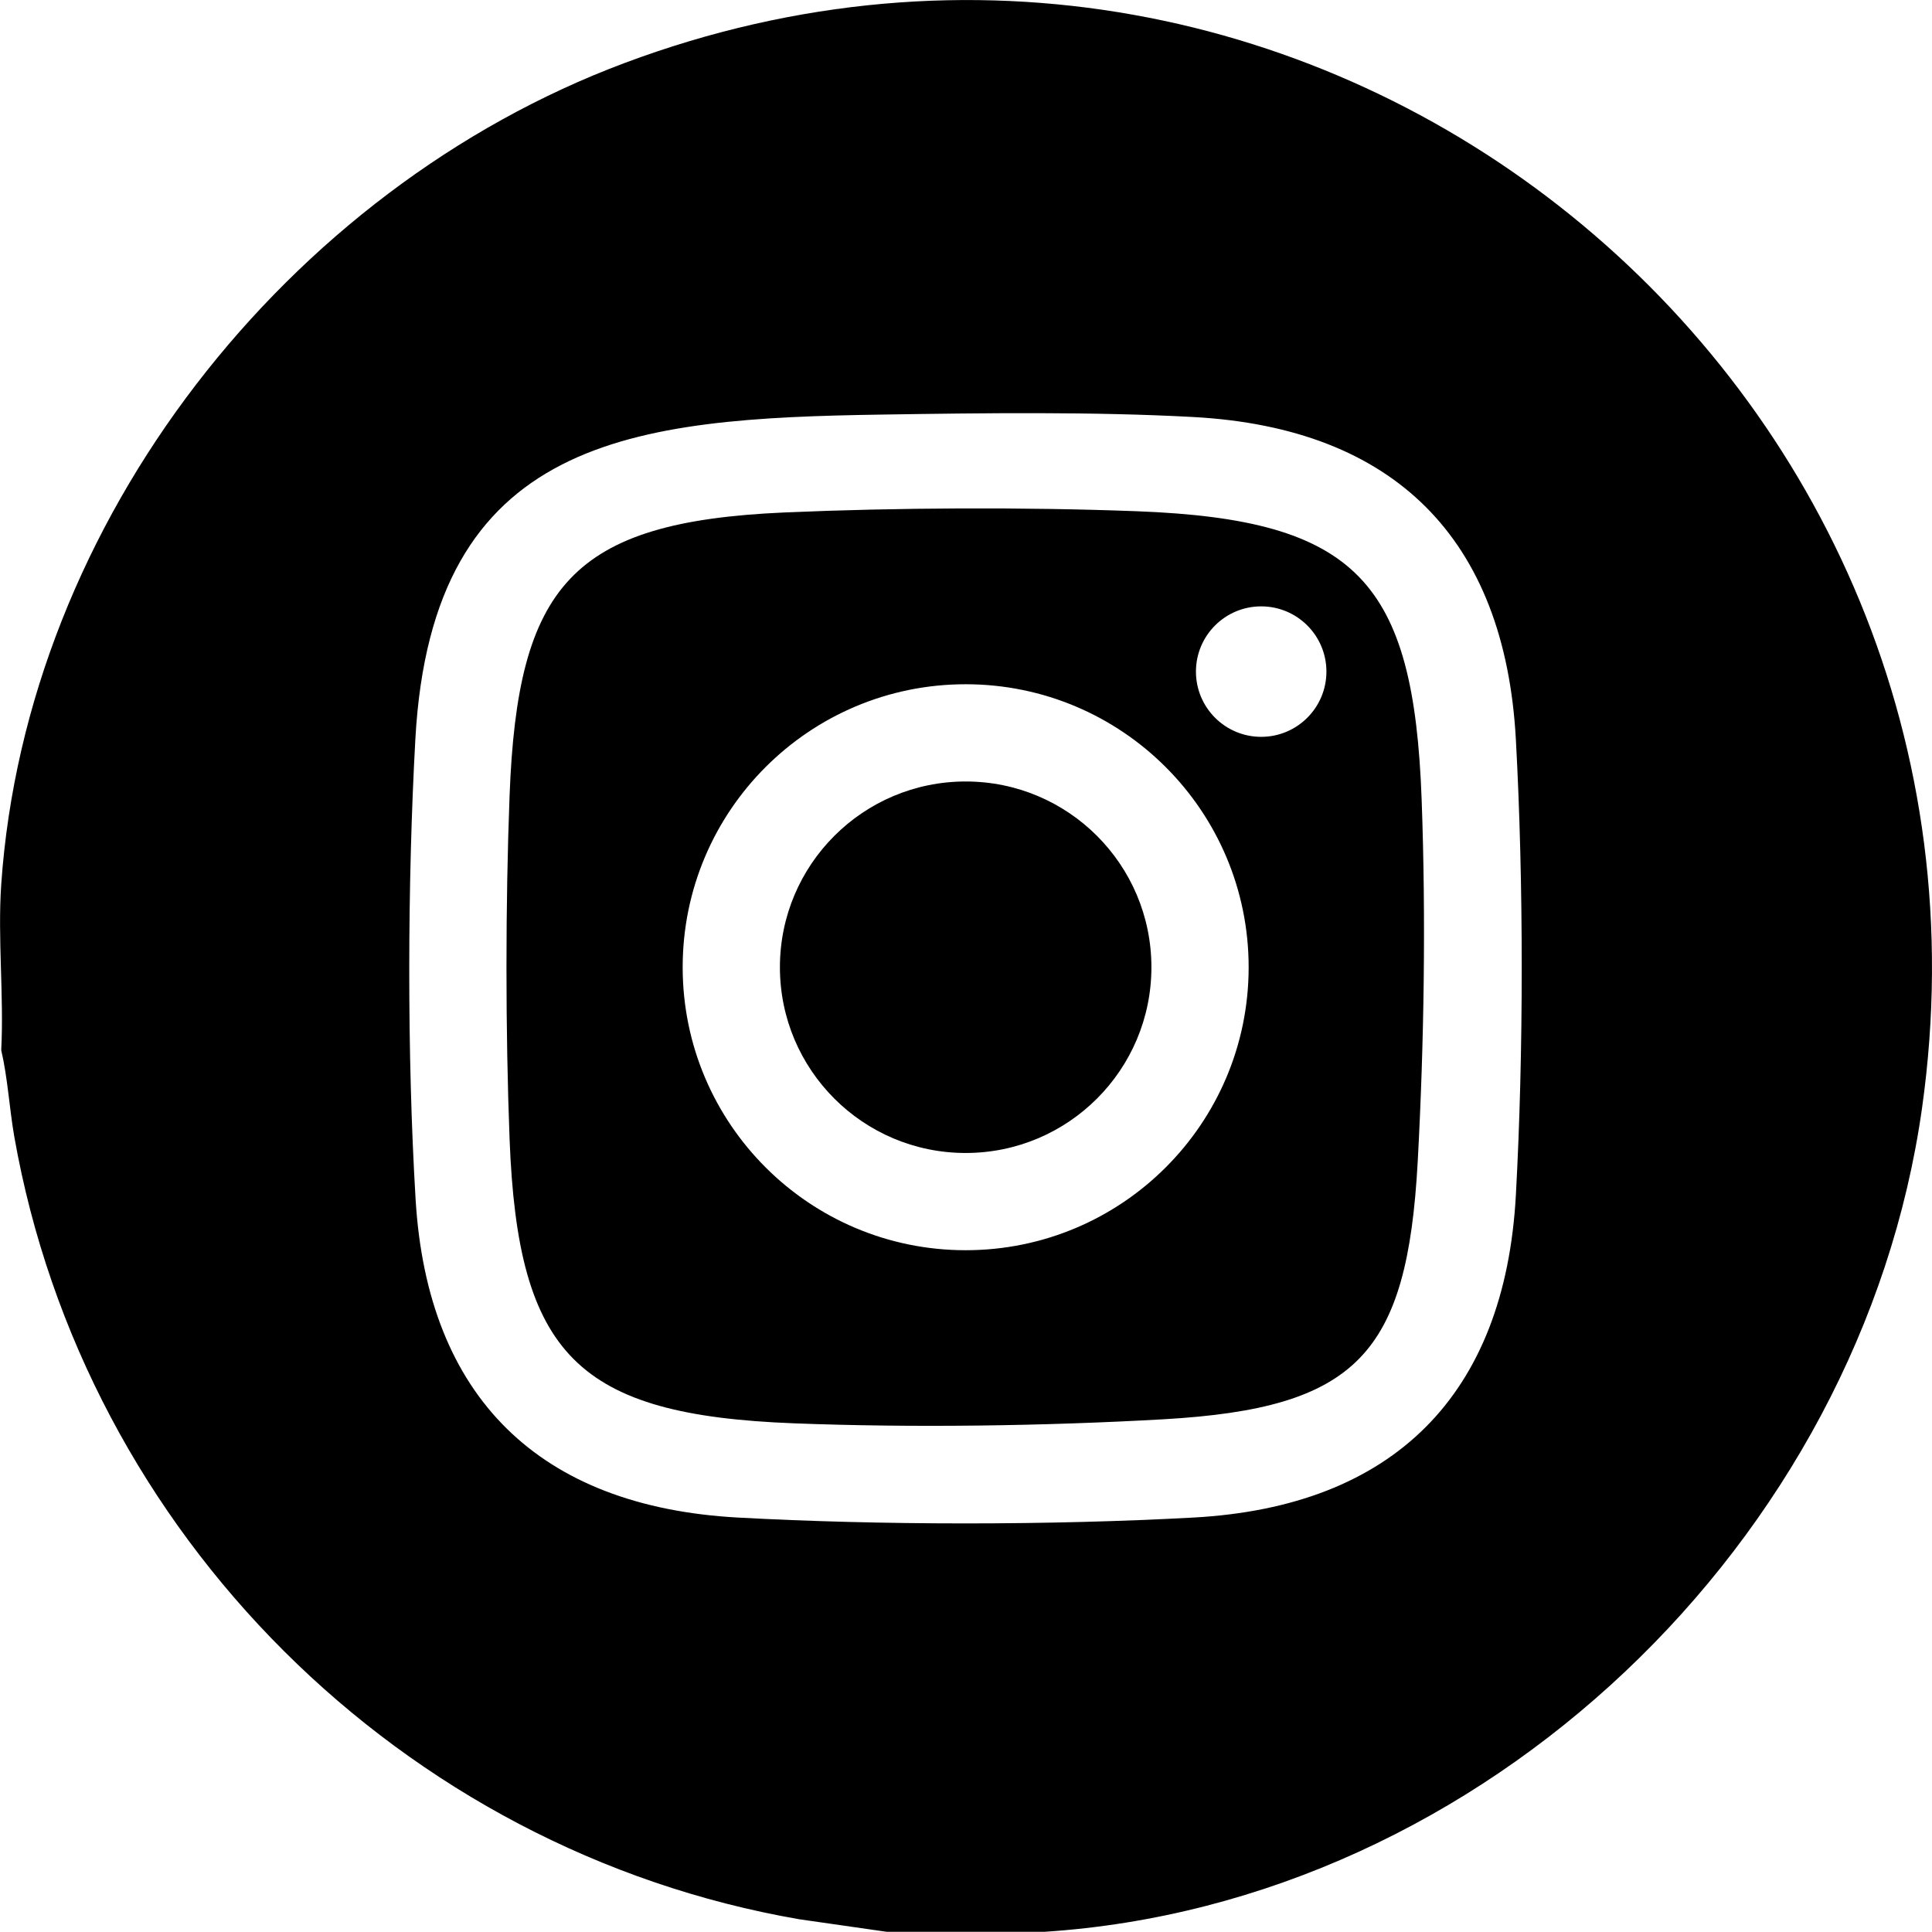
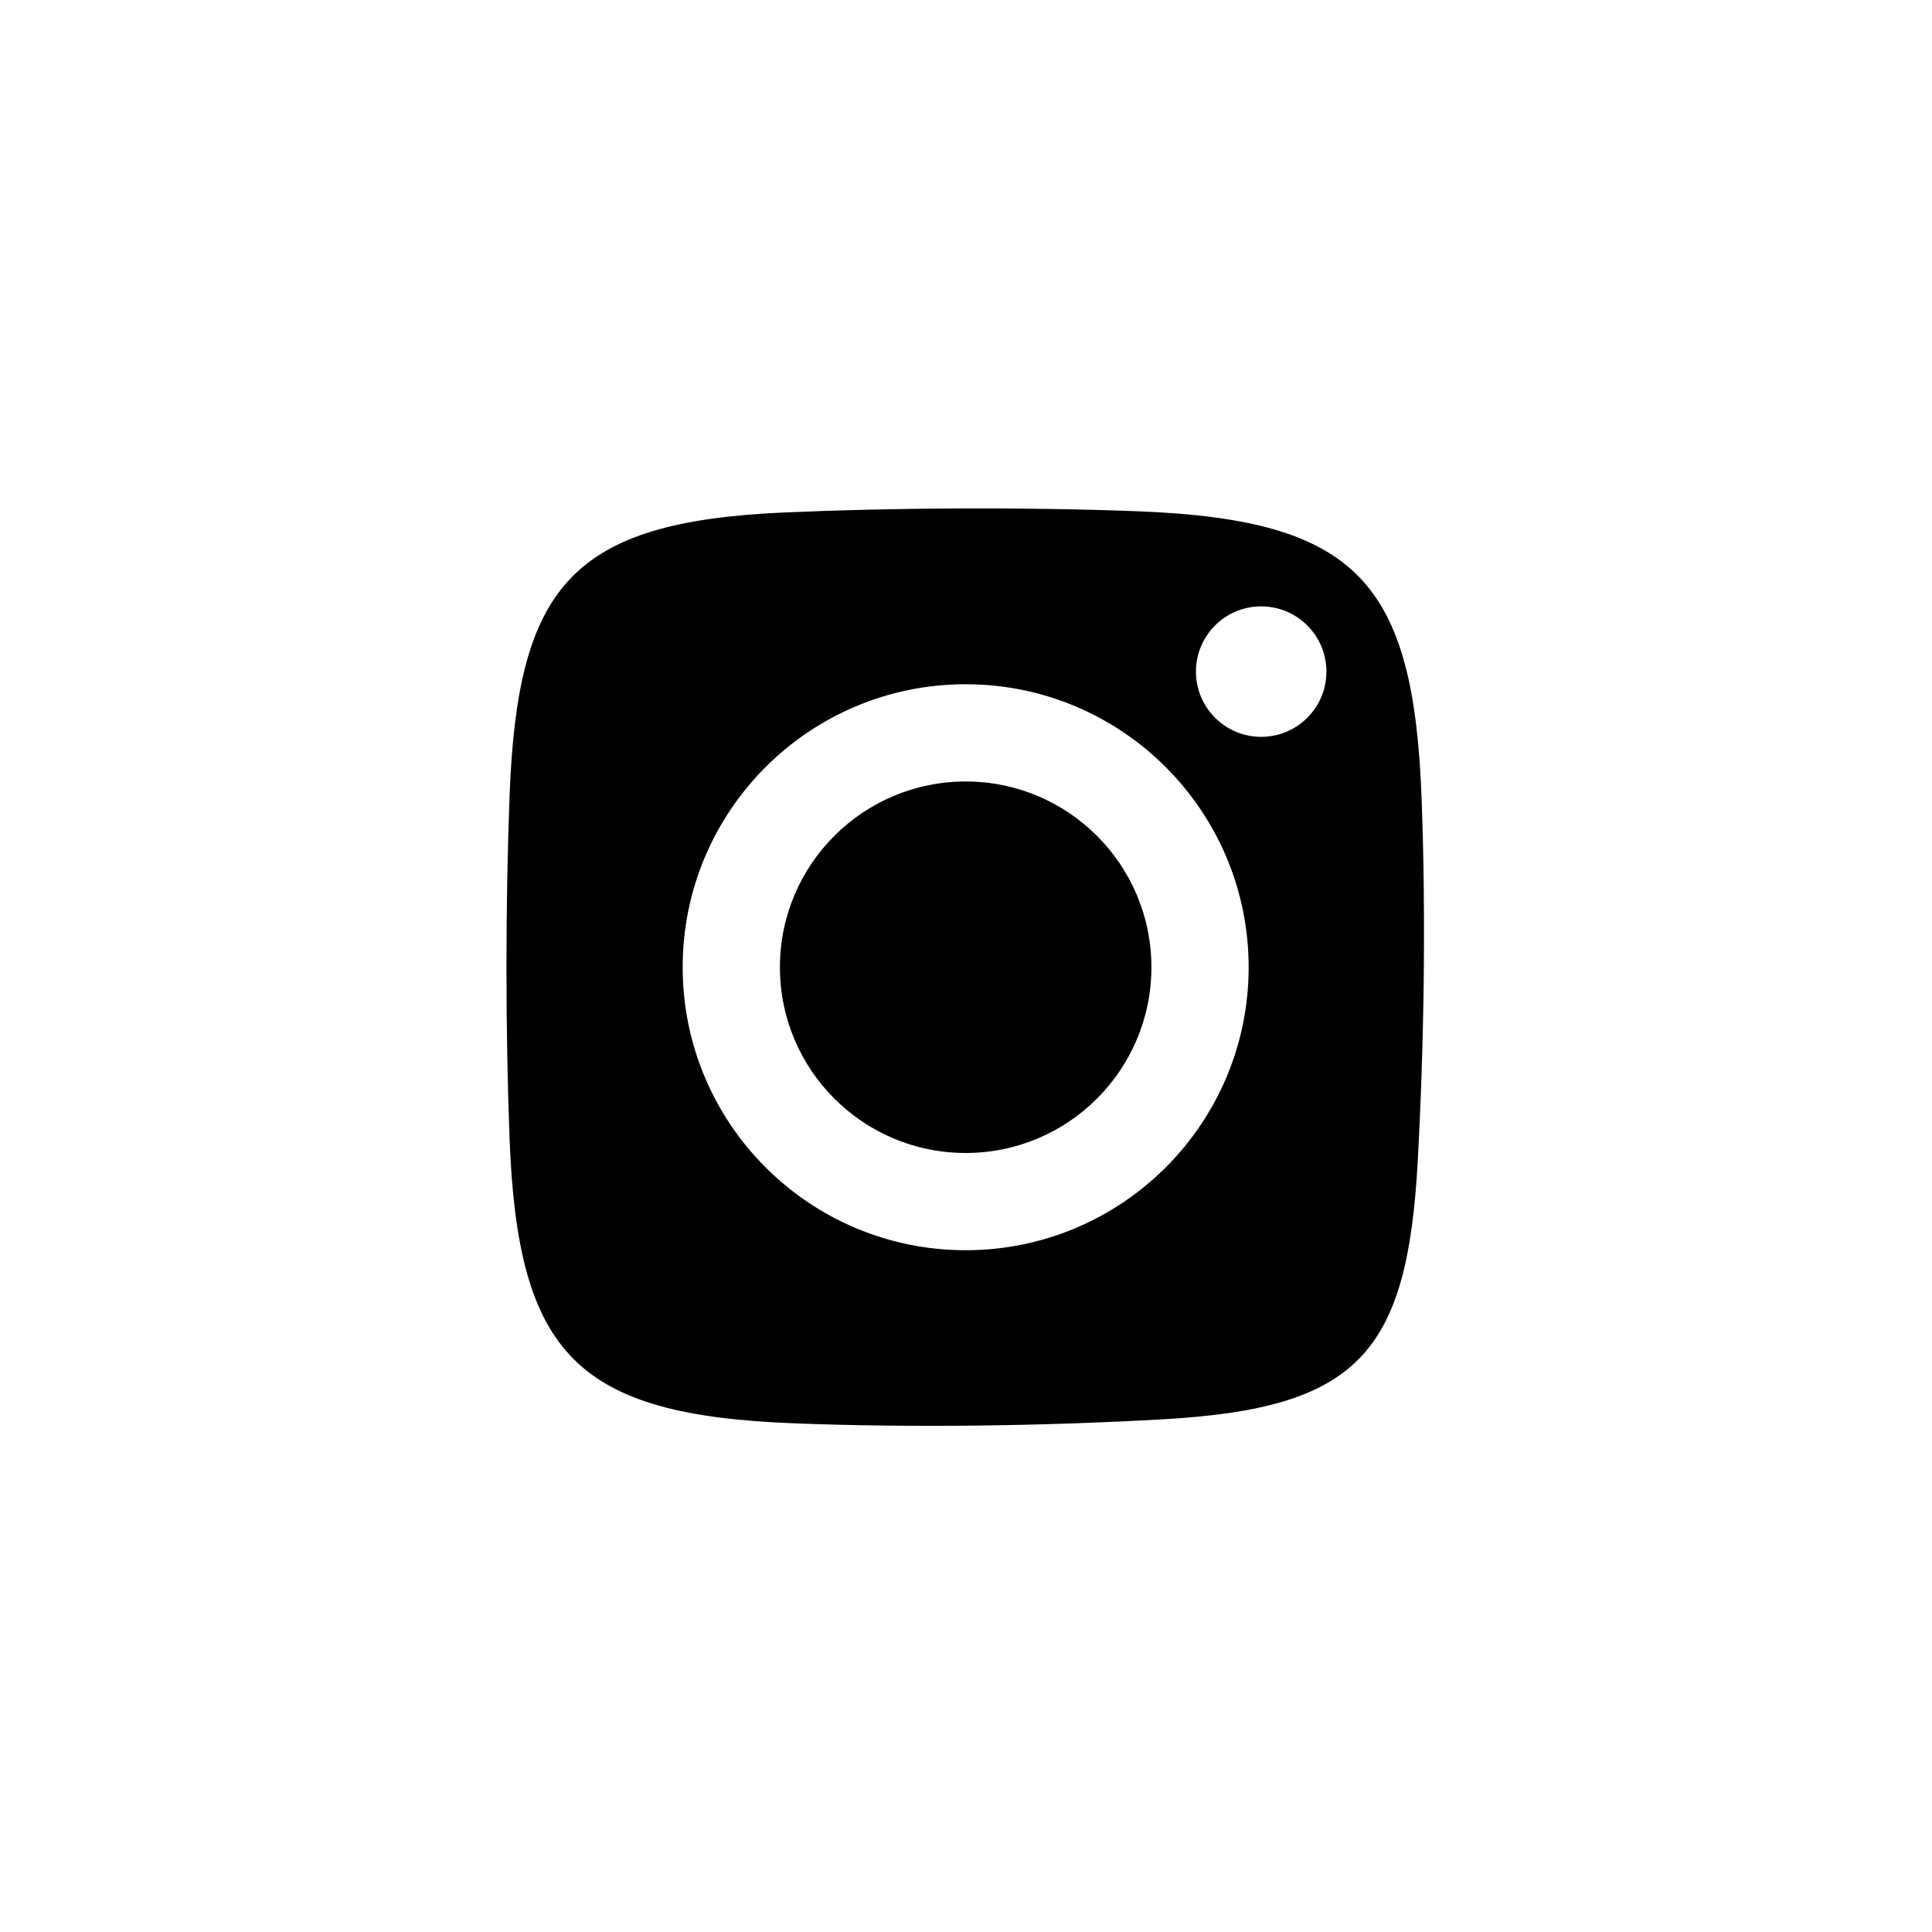
<svg xmlns="http://www.w3.org/2000/svg" id="_Слой_2" data-name="Слой 2" viewBox="0 0 172.66 172.64">
  <g id="_Слой_1-2" data-name="Слой 1">
    <g id="U607mm.tif">
      <g>
-         <path d="M93.37,172.64h-14.14l-7.81-1.12C35.91,165.37,7.54,137.08,1.28,101.6c-.45-2.58-.58-5.21-1.17-7.75.25-4.85-.33-10.01,0-14.81C2.35,46.55,25.71,16.9,55.82,5.63c61.79-23.12,125.12,28.35,115.95,93.39-5.45,38.71-39.16,71.06-78.4,73.62ZM78.82,37.05c-22.27.34-40.21,1.96-41.7,29.01-.71,12.82-.75,28.26.02,41.09,1.05,17.74,11.08,27.49,28.77,28.47,12.76.7,27.98.7,40.77,0,17.85-.98,27.81-10.95,28.79-28.79.7-12.74.7-28.01,0-40.77-.99-17.93-10.86-27.8-28.79-28.79-8.97-.49-18.84-.36-27.86-.22Z" />
        <path d="M70.07,45.8c10.01-.44,21.55-.49,31.56-.11,19.65.75,24.71,6.28,25.42,25.76.39,10.58.22,21.81-.35,32.34-.94,17.24-5.41,22.06-22.74,23.05-10.61.6-22.35.77-33,.36-19.35-.74-24.68-6.08-25.42-25.42-.37-9.69-.37-20.97,0-30.67.71-18.76,5.54-24.47,24.52-25.31ZM118.54,60.02c0-3.22-2.61-5.83-5.83-5.83s-5.83,2.61-5.83,5.83,2.61,5.83,5.83,5.83,5.83-2.61,5.83-5.83ZM111.59,86.44c0-13.96-11.32-25.29-25.29-25.29s-25.29,11.32-25.29,25.29,11.32,25.29,25.29,25.29,25.29-11.32,25.29-25.29Z" />
        <circle cx="86.3" cy="86.44" r="16.6" />
      </g>
    </g>
  </g>
</svg>